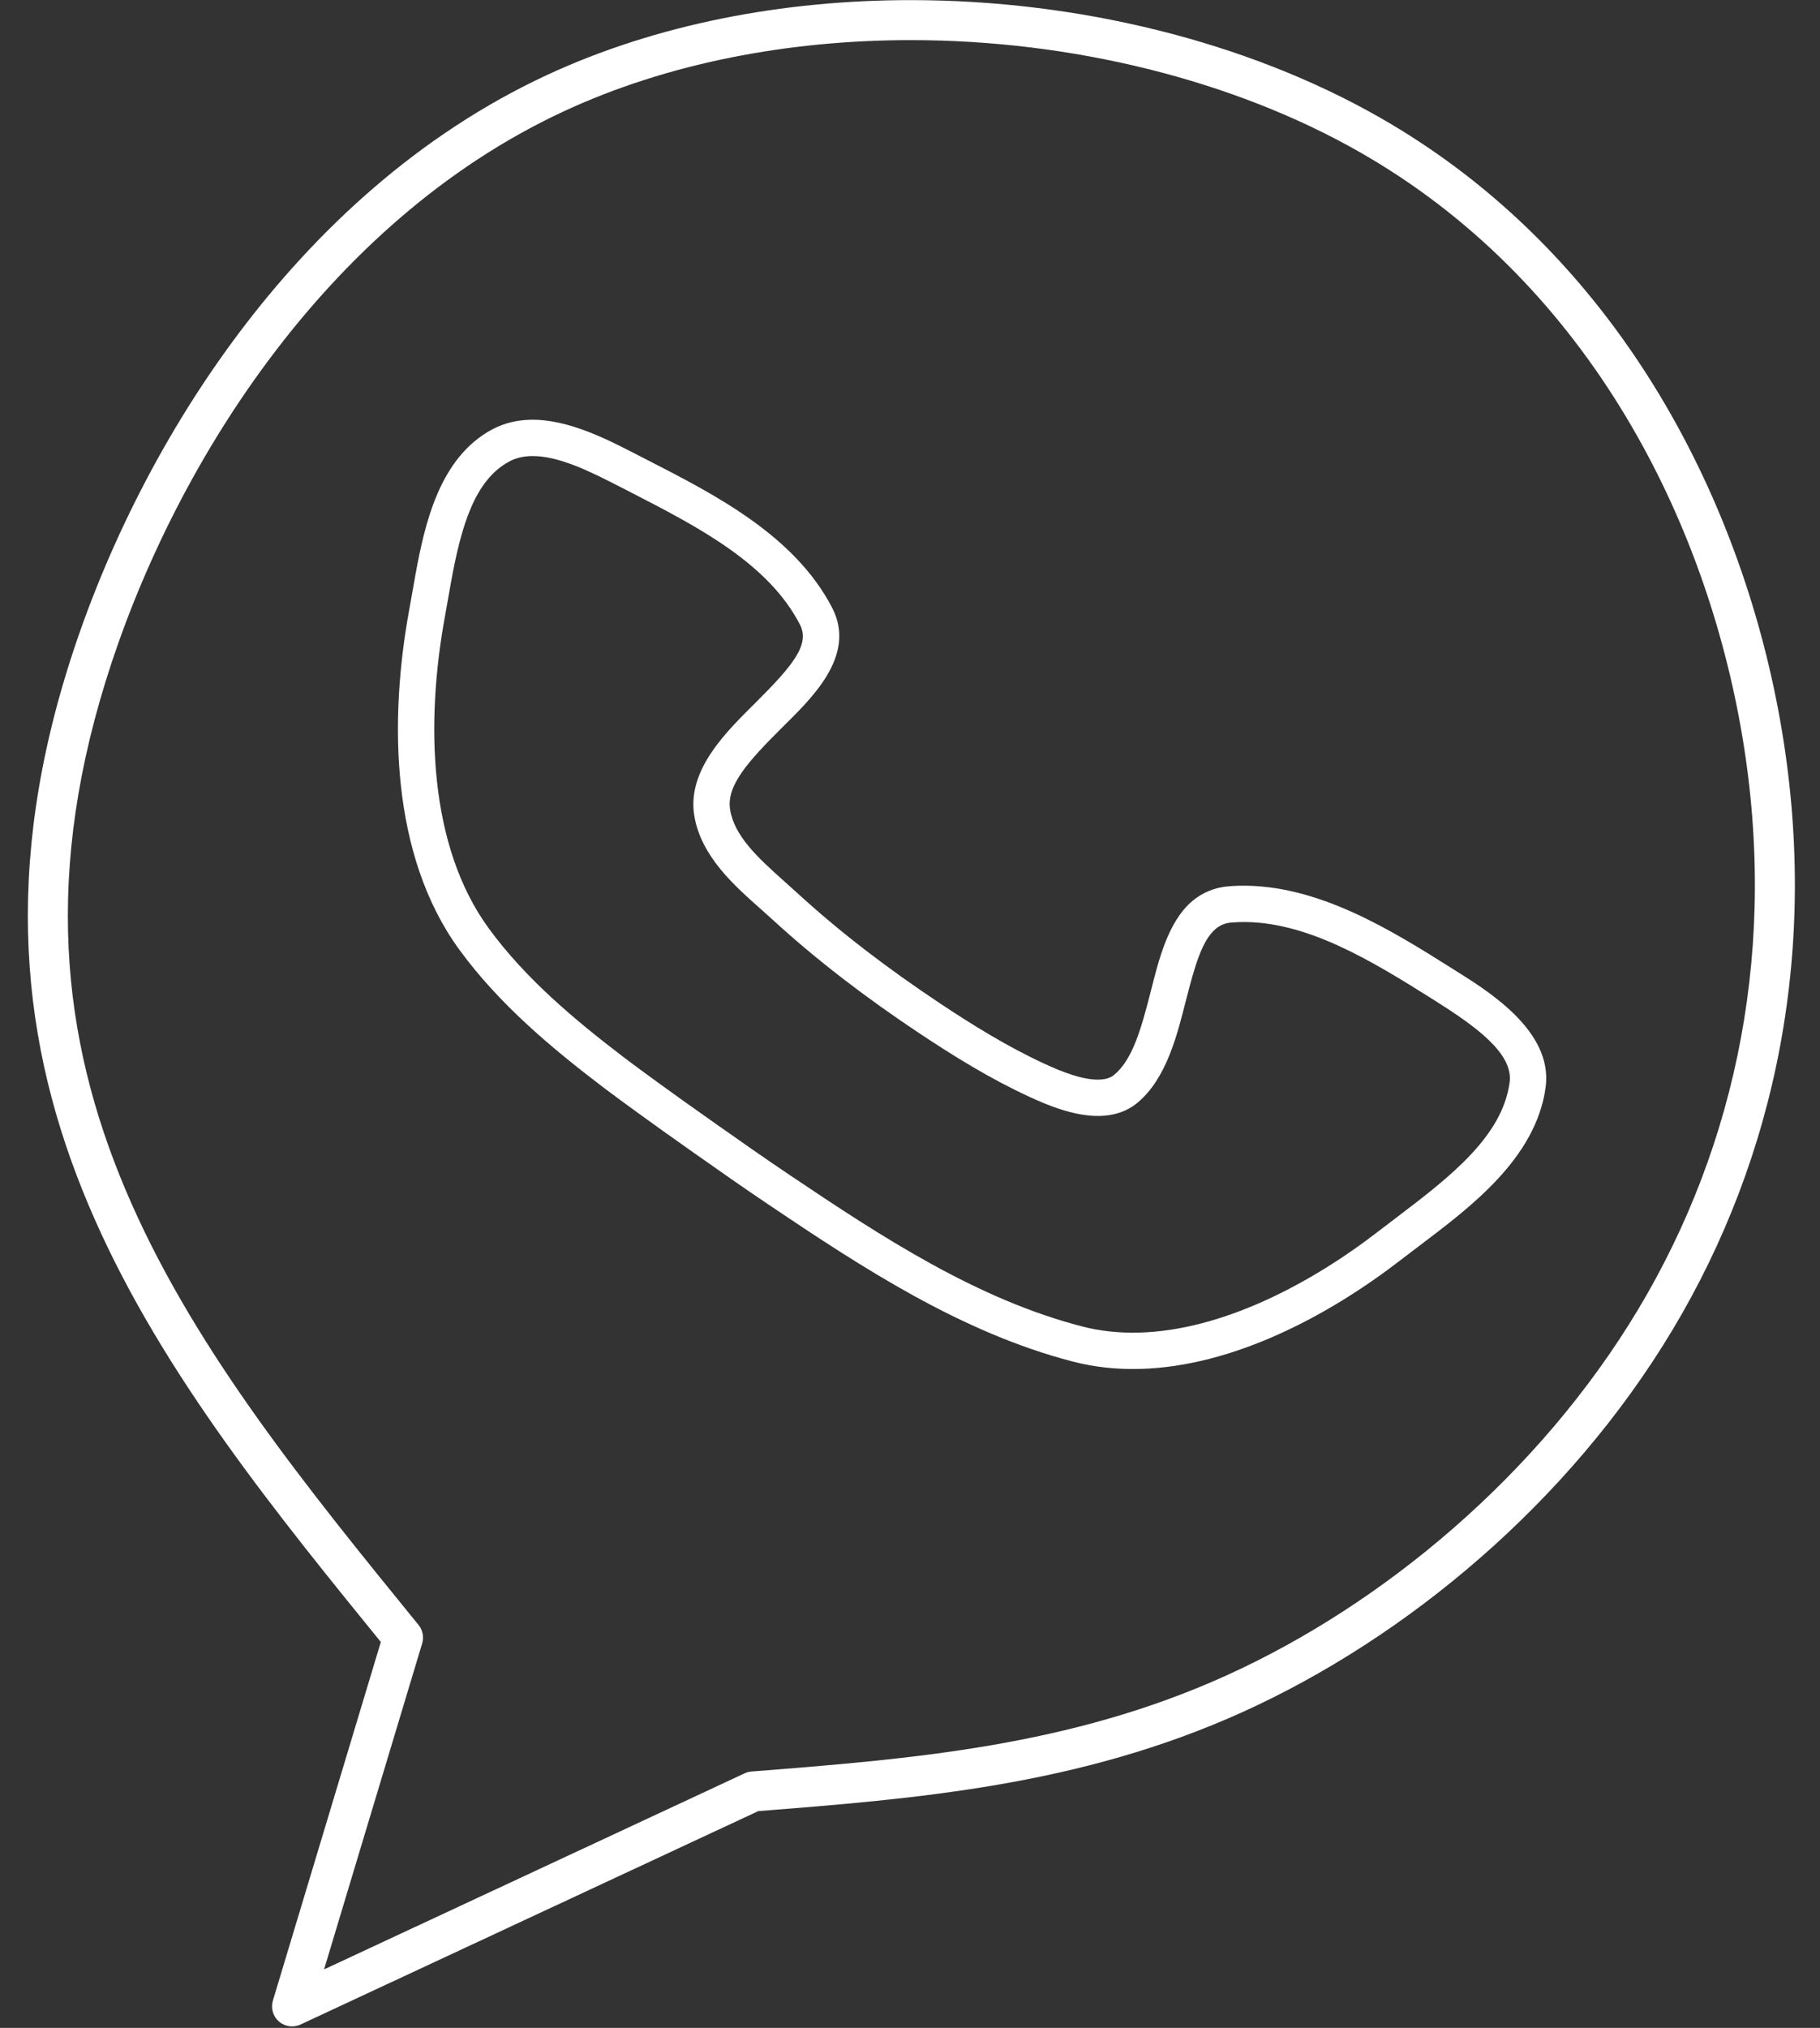
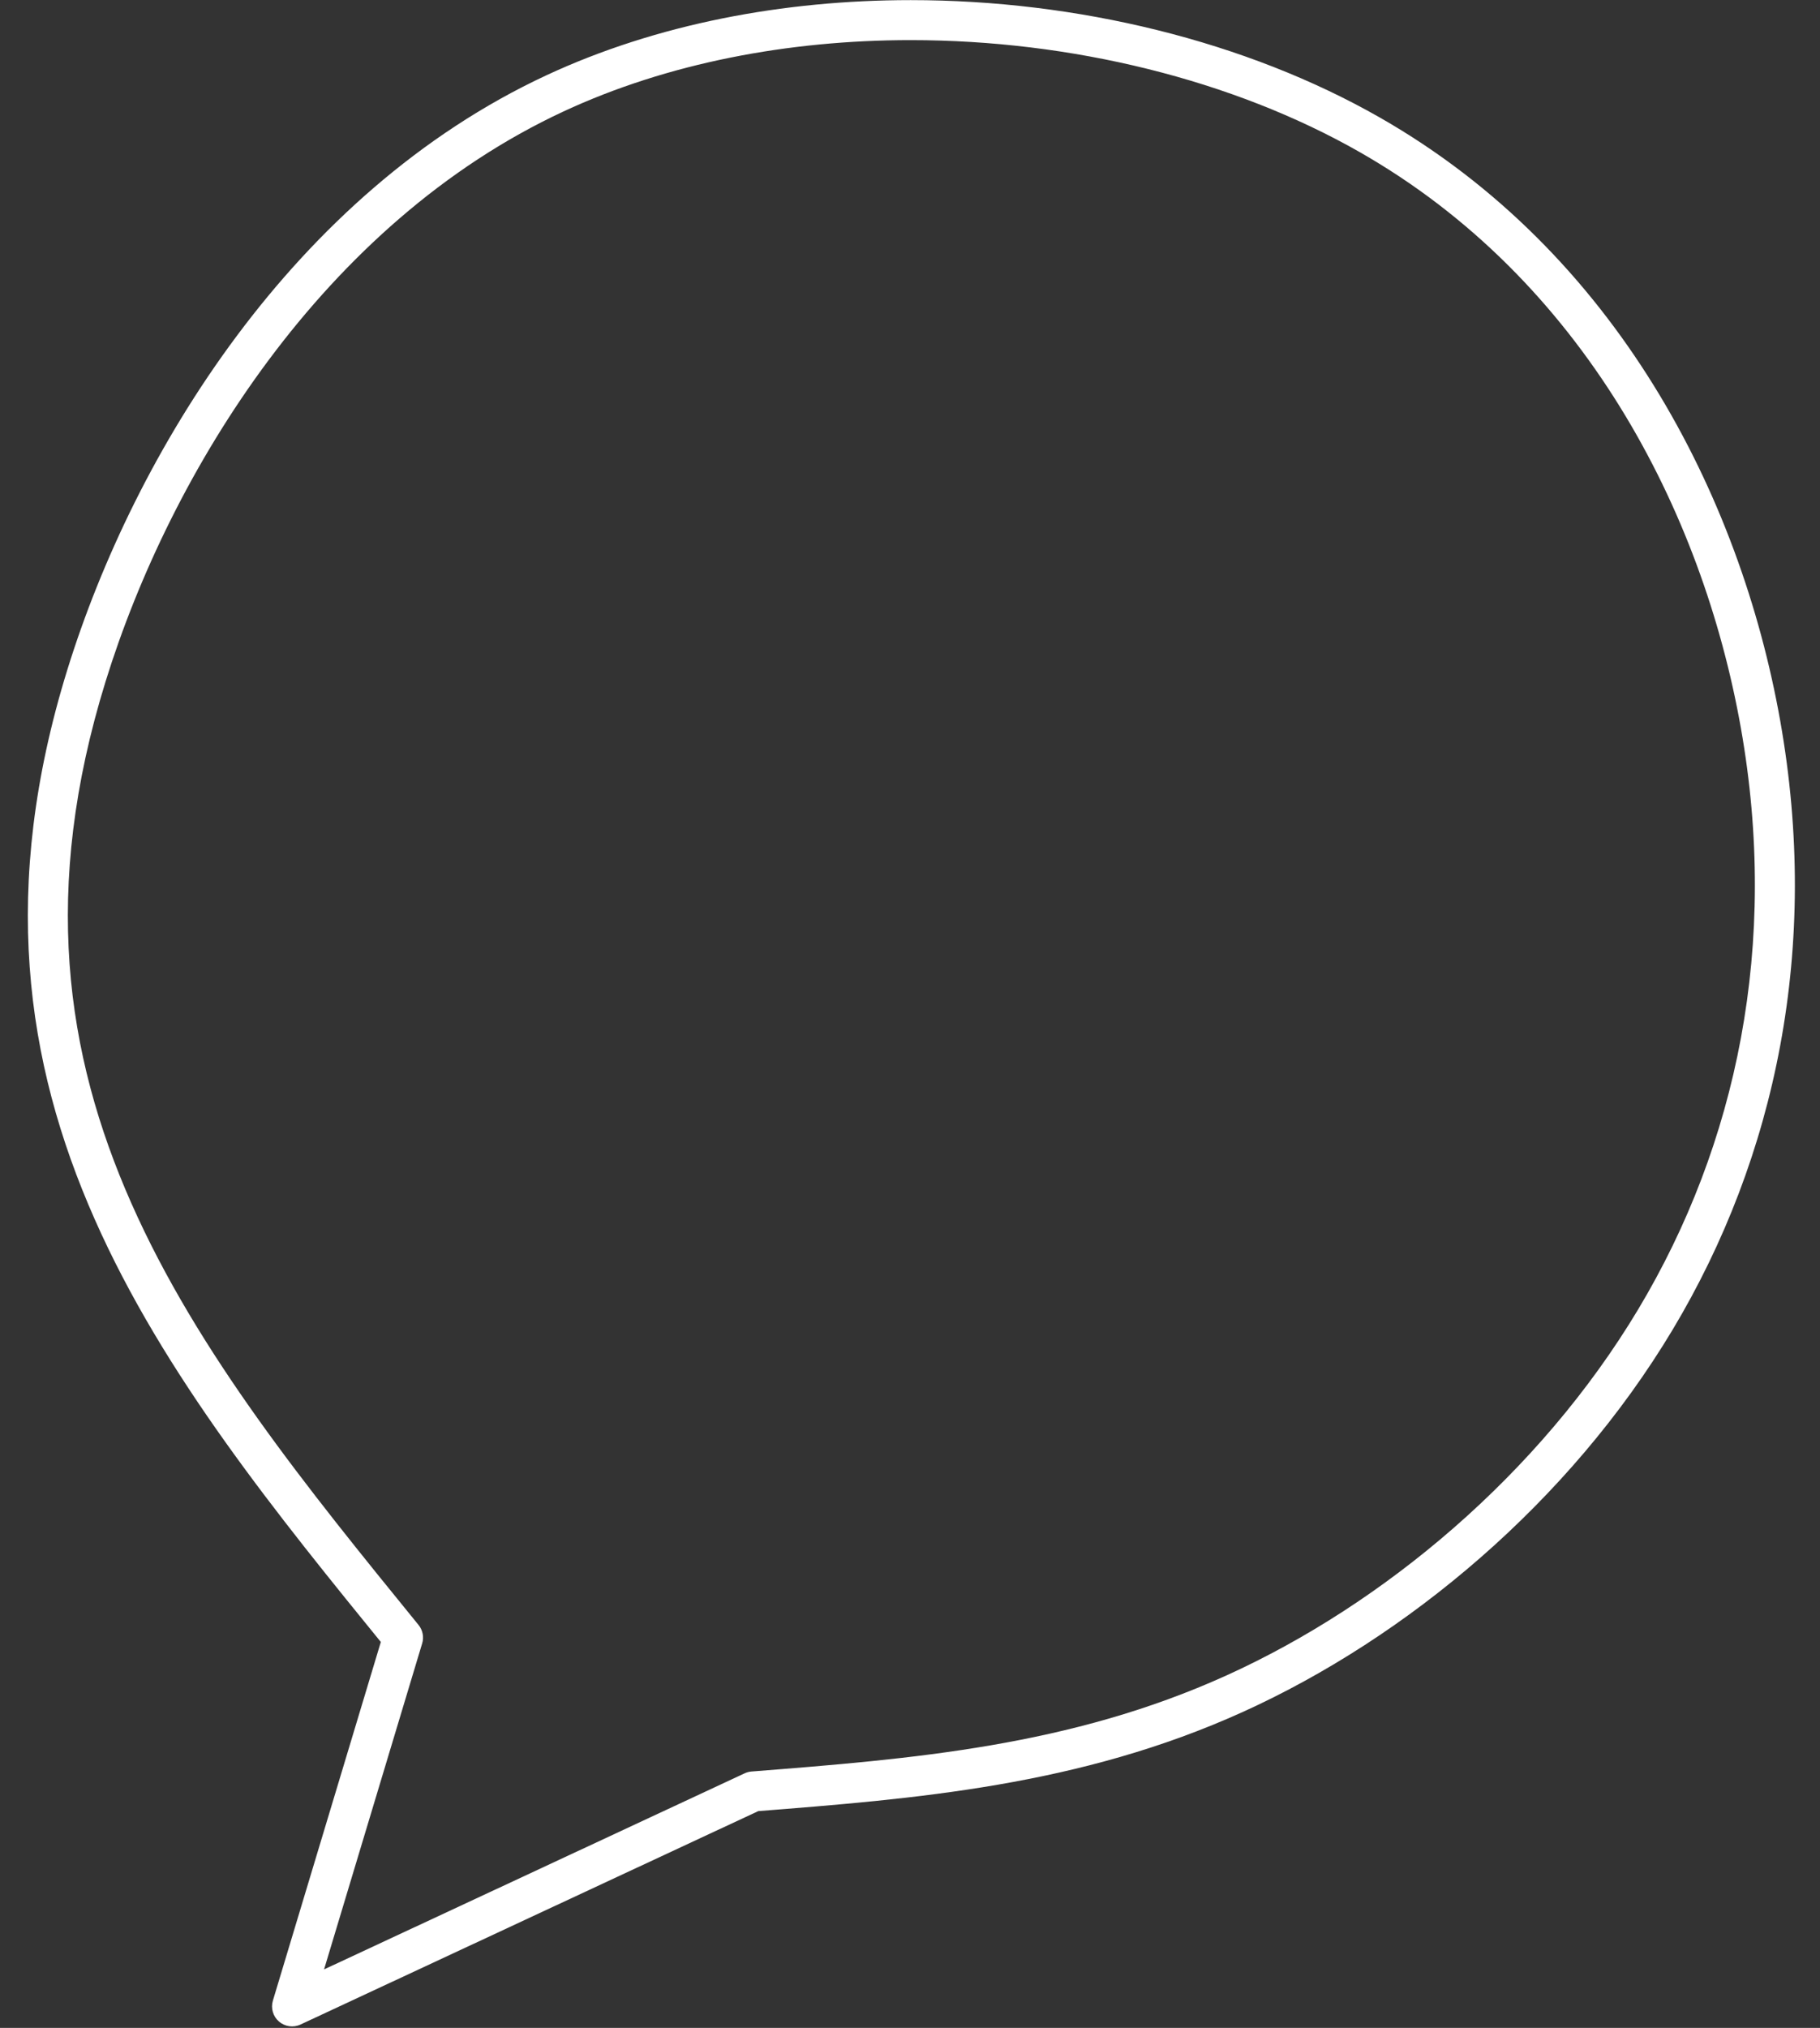
<svg xmlns="http://www.w3.org/2000/svg" fill="#000000" height="431.1" preserveAspectRatio="xMidYMid meet" version="1" viewBox="454.4 156.2 387.0 431.1" width="387" zoomAndPan="magnify">
  <rect x="454.4" y="156.2" width="387.0" height="431.1" fill="#333333" stroke="none" />
  <g fill="#ffffff">
    <g id="change1_1">
      <path d="M616.337,540.886L616.337,540.886L518.295,586.581C516.776,587.289,514.982,587.038,513.715,585.941C512.448,584.844,511.943,583.105,512.426,581.5L512.426,581.5L536.028,503.1L536.801,507.01C513.244,478.056,489.215,448.567,474.529,415.376L474.529,415.376C459.733,381.939,454.418,344.778,468.723,298.564L468.723,298.564C482.902,252.757,516.634,197.3,570.623,172.187L570.623,172.187C594.01,161.308,620.999,156.225,648.054,156.225L648.054,156.225C683.476,156.225,719.327,164.939,747.762,181.16L747.762,181.16C798.029,209.835,824.437,261.53,832.938,309.411L832.938,309.411C841.466,357.449,832.088,402.134,810.037,438.916L810.037,438.916C788.035,475.617,753.479,504.351,718.716,520.11L718.716,520.11C683.905,535.89,648.981,538.594,614.873,541.271L616.337,540.886 M612.744,533.177C613.205,532.962,613.7,532.831,614.207,532.792L614.207,532.792C648.487,530.101,681.949,527.438,715.204,512.363L715.204,512.363C748.506,497.267,781.691,469.658,802.742,434.543L802.742,434.543C823.745,399.509,832.731,356.904,824.563,310.897L824.563,310.897C816.368,264.733,791.02,215.629,743.548,188.548L743.548,188.548C716.554,173.149,682.19,164.73,648.054,164.73L648.054,164.73C622.01,164.73,596.283,169.631,574.21,179.899L574.21,179.899C523.188,203.632,490.623,256.579,476.848,301.079L476.848,301.079C463.199,345.173,468.273,380.22,482.306,411.934L482.306,411.934C496.449,443.896,519.688,472.5,543.399,501.642C544.289,502.736,544.579,504.201,544.172,505.551L544.172,505.551L520.571,583.952L514.702,578.872L612.744,533.177 Z" />
    </g>
    <g id="change1_2">
-       <path d="M595.174,396.477L595.174,396.477C595.195,396.492,586.758,390.458,582.609,387.302L582.609,387.302C571.663,378.973,560.564,369.688,552.139,358.179L552.139,358.179C537.374,338.008,537.148,309.113,541.418,285.819L541.418,285.819C541.633,284.65,541.84,283.465,542.058,282.219L542.058,282.219C542.28,280.947,542.515,279.607,542.758,278.279L542.758,278.279C544.731,267.517,547.859,253.524,558.991,247.522L558.991,247.522C561.616,246.107,564.39,245.501,567.144,245.433L567.144,245.433C575.272,245.234,583.945,249.813,590.125,252.998L590.125,252.998C590.557,253.22,590.961,253.429,591.376,253.642L591.376,253.641L591.912,253.916L591.912,253.916L592.452,254.193L592.452,254.193C606.358,261.322,623.405,270.043,631.351,285.412L631.351,285.412C636.696,295.752,626.616,304.966,620.563,311.006L620.563,311.006C613.471,318.083,608.843,323.202,609.642,328.275L609.642,328.275C610.52,333.849,615.34,338.367,621.281,343.657L621.281,343.657C622.14,344.422,623.008,345.195,623.854,345.971L623.854,345.971C633.204,354.547,643.419,362.266,654.057,369.351L654.057,369.351C661.373,374.225,668.774,378.781,676.555,382.368L676.555,382.368C680.463,384.17,684.732,385.792,688.076,385.71L688.076,385.71C689.575,385.673,690.602,385.296,691.339,384.677L691.339,384.677C695.24,381.401,697.037,374.999,699.084,366.995L699.084,366.995C700.756,360.457,702.713,352.132,707.948,347.736L707.948,347.736C710.071,345.953,712.664,344.837,715.743,344.601L715.743,344.601C716.445,344.547,717.146,344.512,717.845,344.495L717.845,344.495C734.623,344.084,750.512,354.111,763.366,362.206L763.366,362.206C770.168,366.489,784.73,375.114,783.056,387.36L783.056,387.36C780.977,402.566,766.786,413.025,756.084,421.127L756.084,421.127C754.767,422.123,753.482,423.096,752.245,424.052L752.245,424.052C737.126,435.736,716.742,446.724,696.699,447.214L696.699,447.214C691.955,447.33,687.212,446.859,682.559,445.655L682.559,445.655C658.778,439.503,637.606,425.583,617.921,412.344L617.921,412.344C612.573,408.748,607.298,405.047,602.067,401.36L602.067,401.36C599.762,399.736,595.185,396.485,595.184,396.484L595.174,396.477 M599.667,390.193L599.657,390.186C599.652,390.183,604.236,393.439,606.517,395.046L606.517,395.046C611.747,398.732,616.96,402.389,622.232,405.934L622.232,405.934C642.055,419.266,662.182,432.404,684.494,438.177L684.494,438.177C688.383,439.183,692.405,439.592,696.51,439.492L696.51,439.492C714.137,439.061,732.92,429.224,747.522,417.94L747.522,417.94C748.799,416.953,750.105,415.964,751.421,414.968L751.421,414.968C762.969,406.226,773.845,397.707,775.402,386.314L775.402,386.314C776.246,380.141,768.179,374.365,759.25,368.743L759.25,368.743C745.898,360.334,732.052,351.874,718.034,352.217L718.034,352.217C717.467,352.231,716.901,352.26,716.335,352.303L716.335,352.303C714.873,352.415,713.809,352.901,712.916,353.651L712.916,353.651C710.021,356.083,708.5,361.356,706.567,368.91L706.567,368.91C704.739,376.058,702.513,385.38,696.307,390.592L696.307,390.592C693.876,392.633,690.994,393.366,688.265,393.432L688.265,393.432C682.915,393.563,677.139,391.143,673.321,389.383L673.321,389.383C665.001,385.548,657.214,380.735,649.775,375.781L649.775,375.781C638.888,368.529,628.341,360.569,618.633,351.663L618.633,351.663C617.835,350.932,617.012,350.199,616.144,349.426L616.144,349.426C610.802,344.669,603.402,338.305,602.011,329.477L602.011,329.477C600.464,319.65,609.222,311.411,615.107,305.538L615.107,305.538C623.139,297.523,626.661,293.162,624.489,288.959L624.489,288.959C617.887,276.188,603.385,268.479,588.928,261.067L588.928,261.067L588.389,260.79L588.389,260.79L587.853,260.515L587.852,260.515C587.45,260.309,586.996,260.075,586.587,259.865L586.587,259.865C579.845,256.391,573.08,253.015,567.333,253.156L567.333,253.156C565.601,253.198,564.053,253.569,562.657,254.321L562.657,254.321C555.286,258.295,552.465,268.171,550.356,279.672L550.356,279.672C550.116,280.98,549.893,282.257,549.667,283.55L549.667,283.55C549.448,284.799,549.239,285.998,549.016,287.212L549.016,287.212C544.859,309.888,545.531,336.075,558.372,353.616L558.372,353.616C566.108,364.184,576.46,372.917,587.286,381.154L587.286,381.154C591.324,384.226,599.654,390.184,599.667,390.193 Z" />
-     </g>
+       </g>
  </g>
</svg>